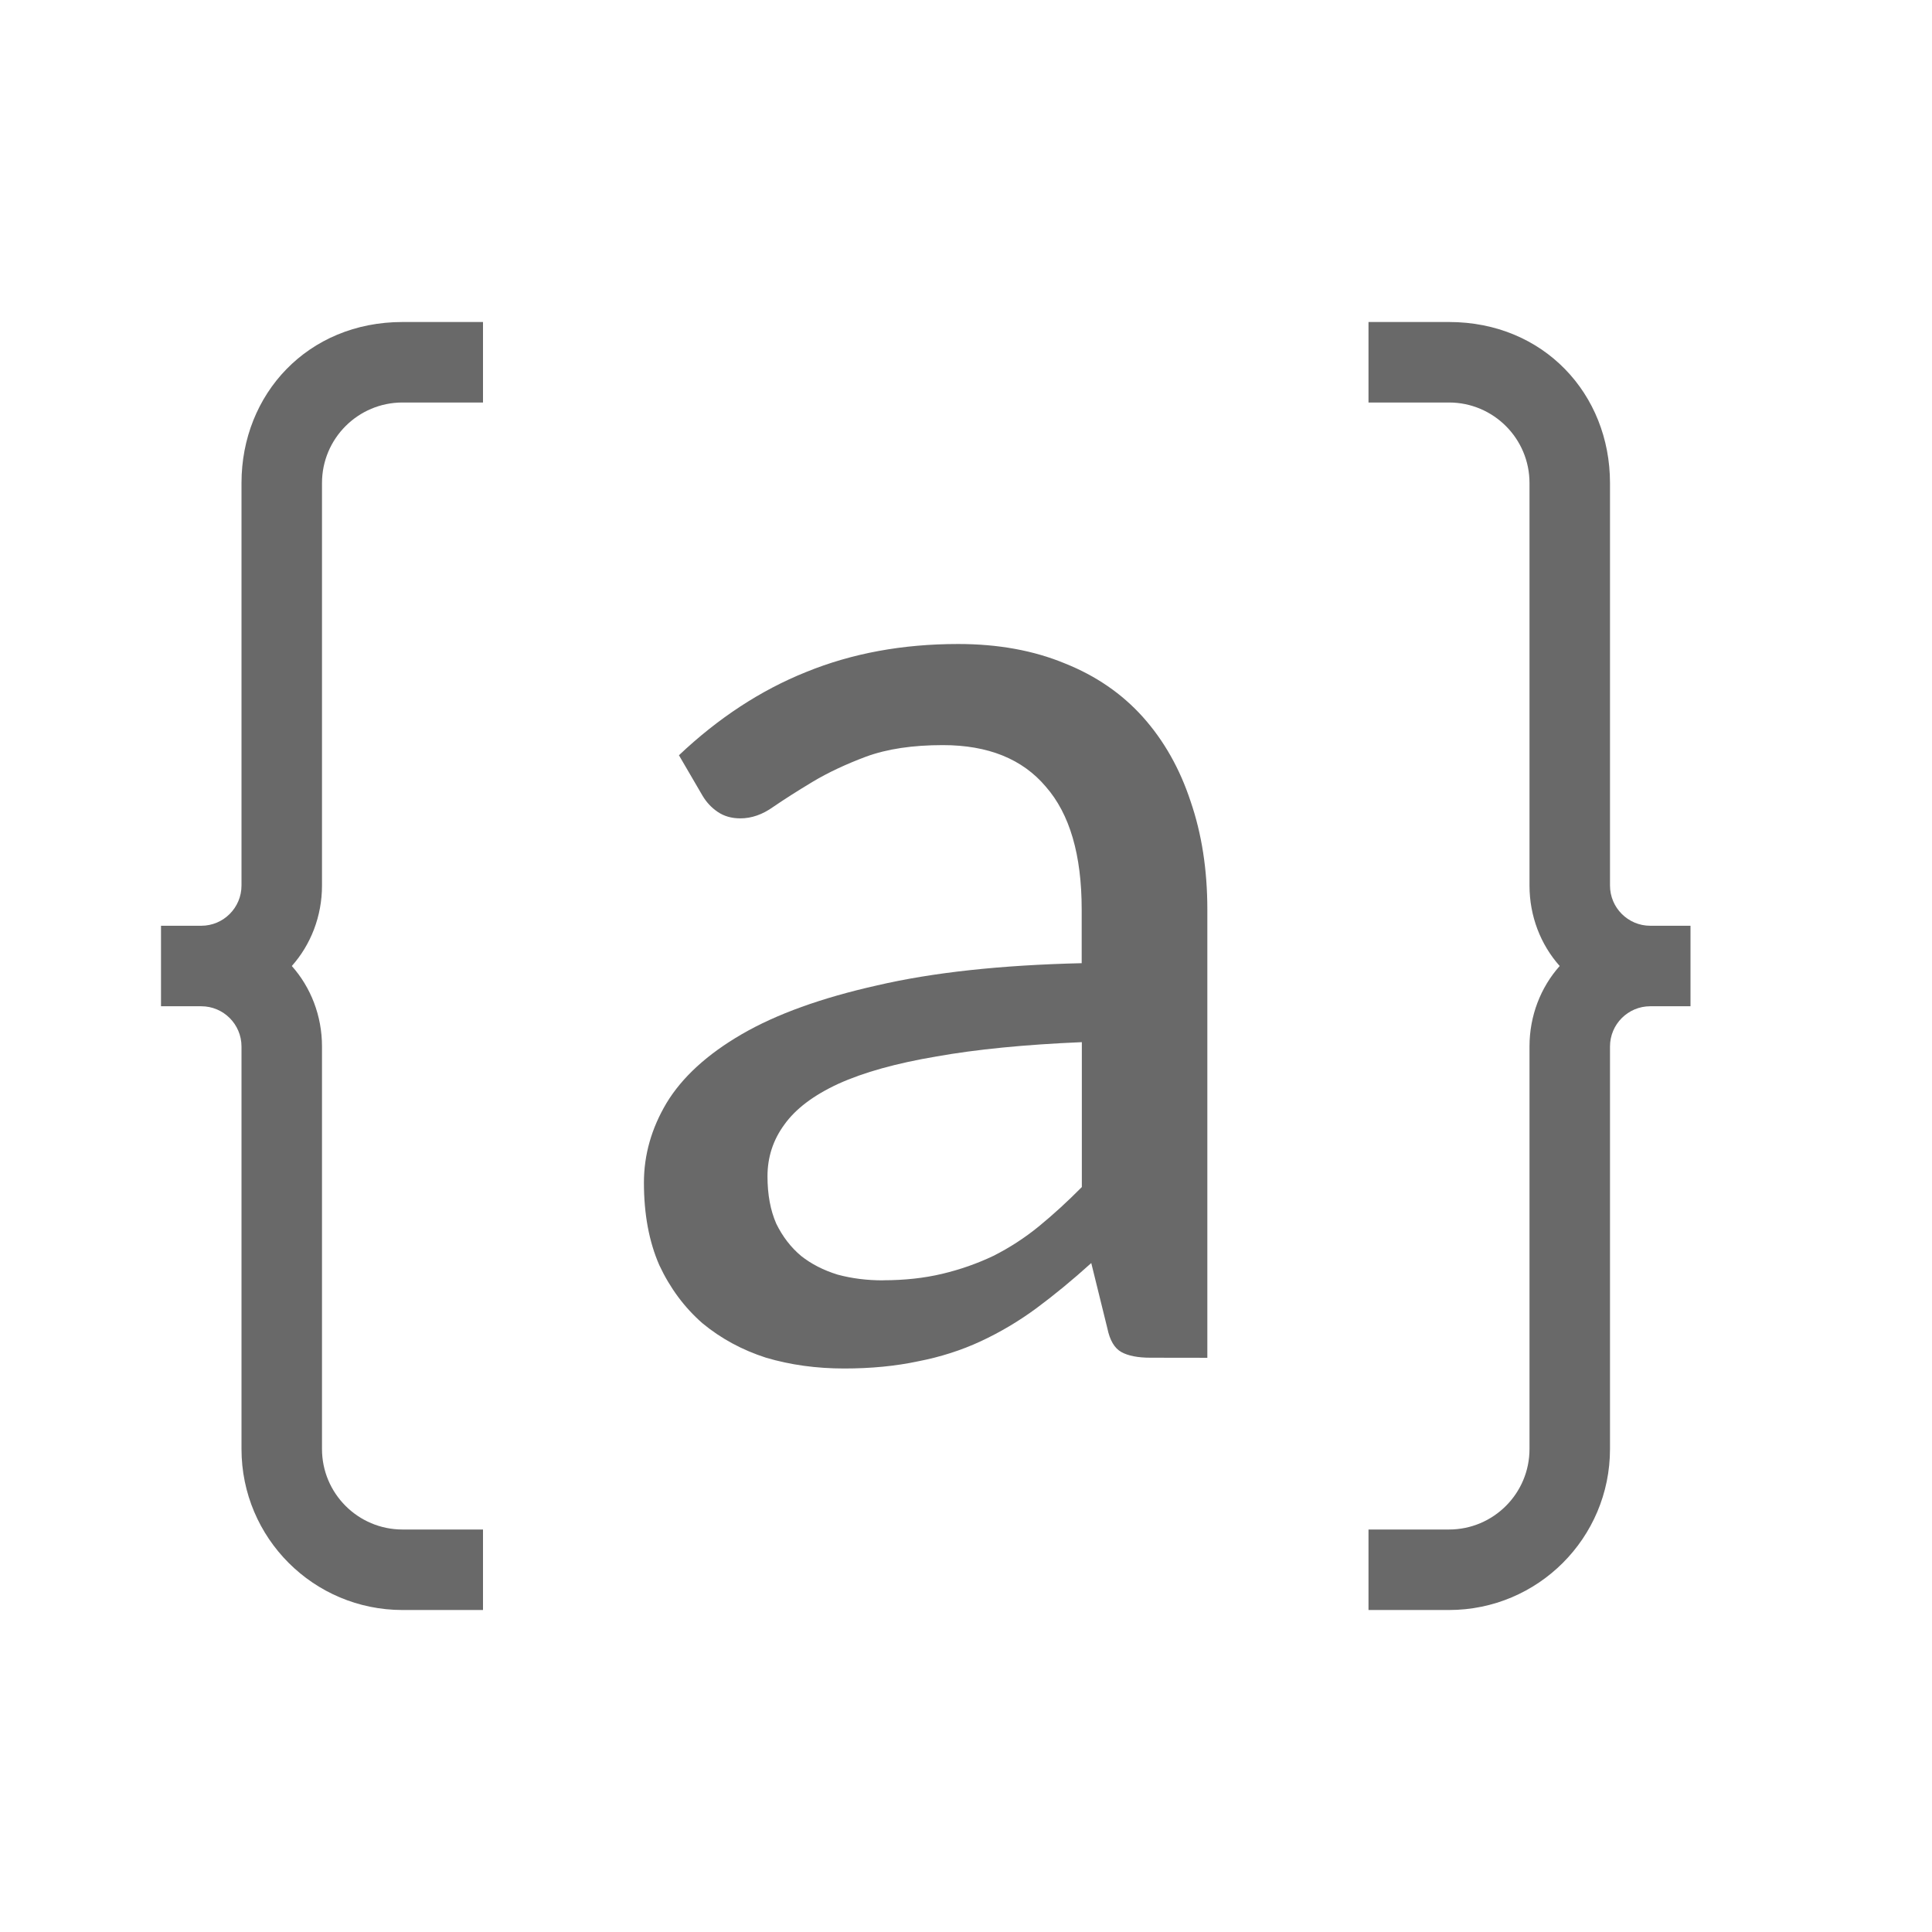
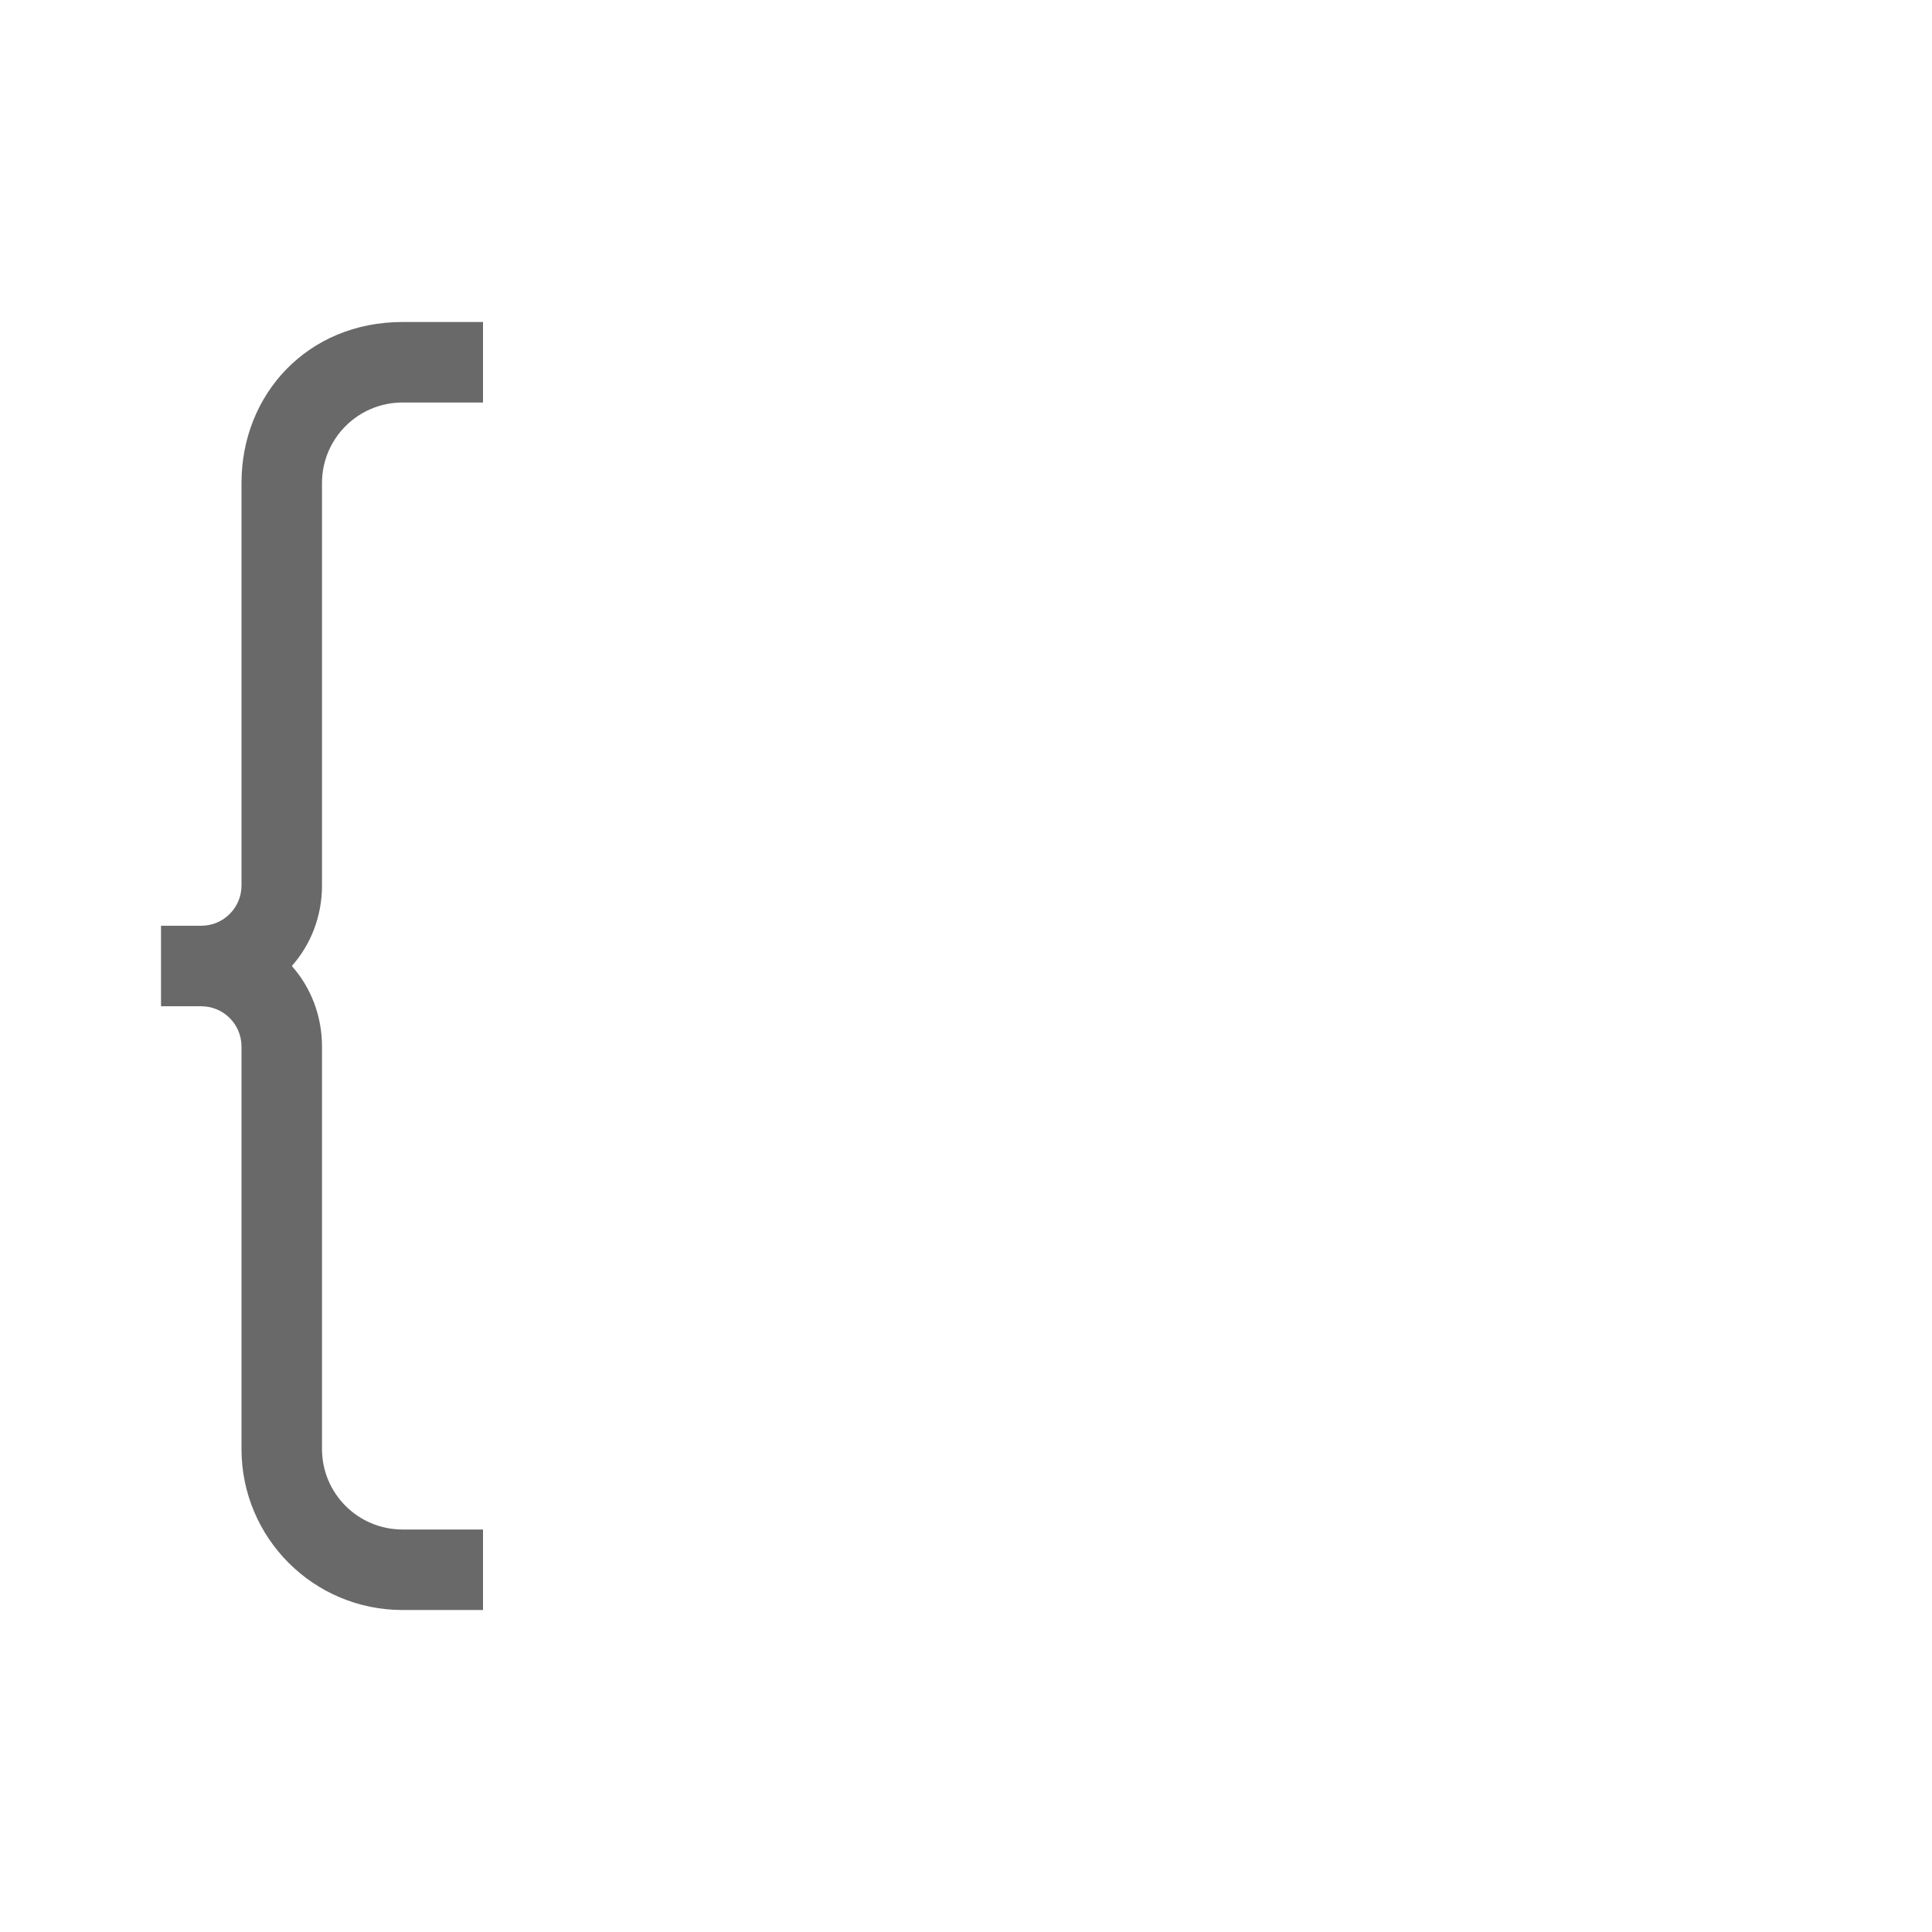
<svg xmlns="http://www.w3.org/2000/svg" viewBox="0 0 24 24">
  <g fill="#696969">
-     <path d="m17 4v1h1c .552 0 1 .448 1 1v3.719.281 1c0 .382.139.735.375 1-.236.265-.375.618-.375 1v1 1 3c0 .552-.448 1-1 1h-1v1h1c1.105 0 2-.895 2-2v-3-1-1c0-.276.224-.5.5-.5h.5v-1h-.5c-.276 0-.5-.224-.5-.5v-1-4c0-1.105-.823-2-2-2z" />
    <path d="m6 4v 1h-1c-.552 0-1 .448-1 1v3.719.281 1c0 .382-.139.735-.375 1 .236.265.375.618.375 1v1 1 3c0 .552.448 1 1 1h1v1h-1c-1.105 0-2-.895-2-2v-3-1-1c0-.276-.224-.5-.5-.5h-.5v-1h .5c.276 0 .5-.224.5-.5v-1-4c0-1.105.823-2 2-2z" />
-     <path d="m14.292 16.866q-.236 0-.363-.071-.127-.071-.173-.294l-.2-.811q-.345.312-.681.561-.327.241-.69.41-.363.169-.781.25-.418.089-.917.089-.518 0-.971-.134-.445-.143-.79-.428-.336-.294-.536-.722-.191-.437-.191-1.025 0-.517.281-.989.291-.481.935-.855.645-.374 1.68-.606 1.035-.241 2.542-.276v-.668q0-1.016-.445-1.524-.436-.517-1.28-.517-.563 0-.953.143-.381.143-.663.312-.281.169-.49.312-.2.143-.409.143-.163 0-.281-.08-.118-.08-.191-.205l-.291-.499q.735-.695 1.58-1.034.853-.348 1.888-.348.744 0 1.326.241.581.232.971.668.39.437.59 1.043.209.606.209 1.346v5.569zm-3.323-.962q.399 0 .735-.08.336-.08.636-.223.3-.151.563-.365.272-.223.536-.49v-1.8q-1.062.045-1.807.178-.744.125-1.217.339-.463.214-.672.508-.209.285-.209.642 0 .339.109.588.118.241.309.401.191.151.454.232.263.071.563.071z" />
  </g>
</svg>